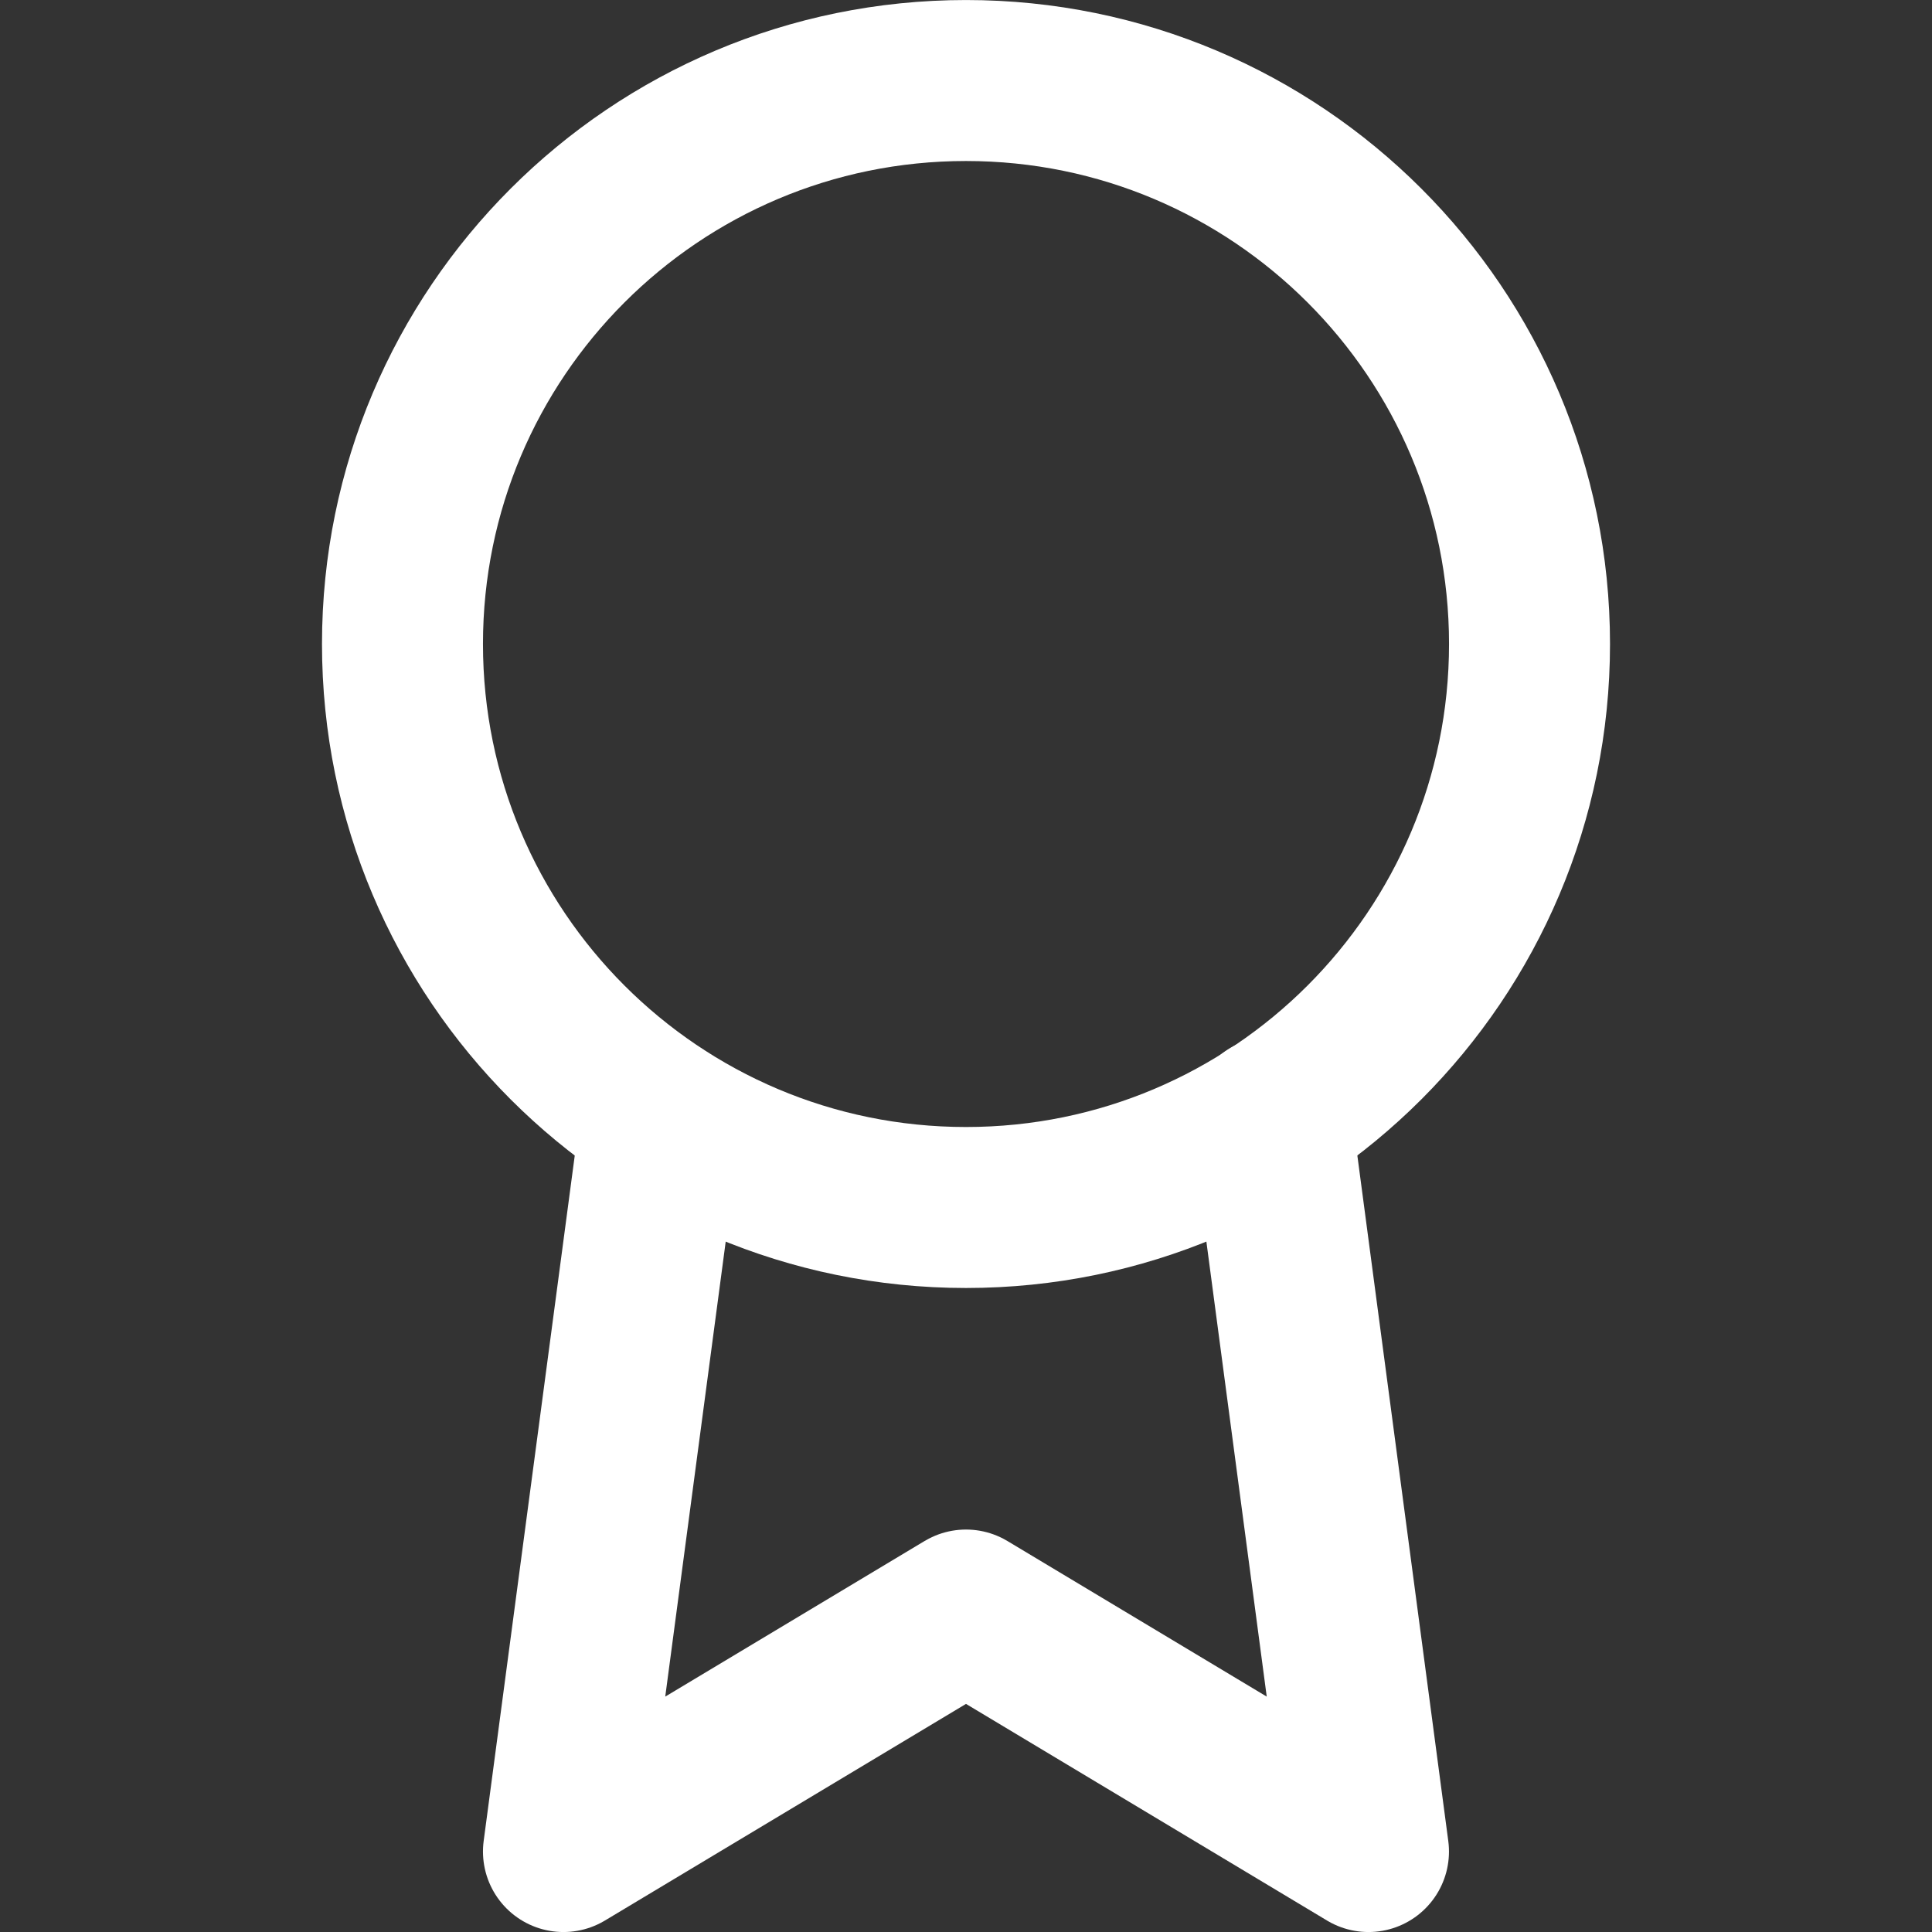
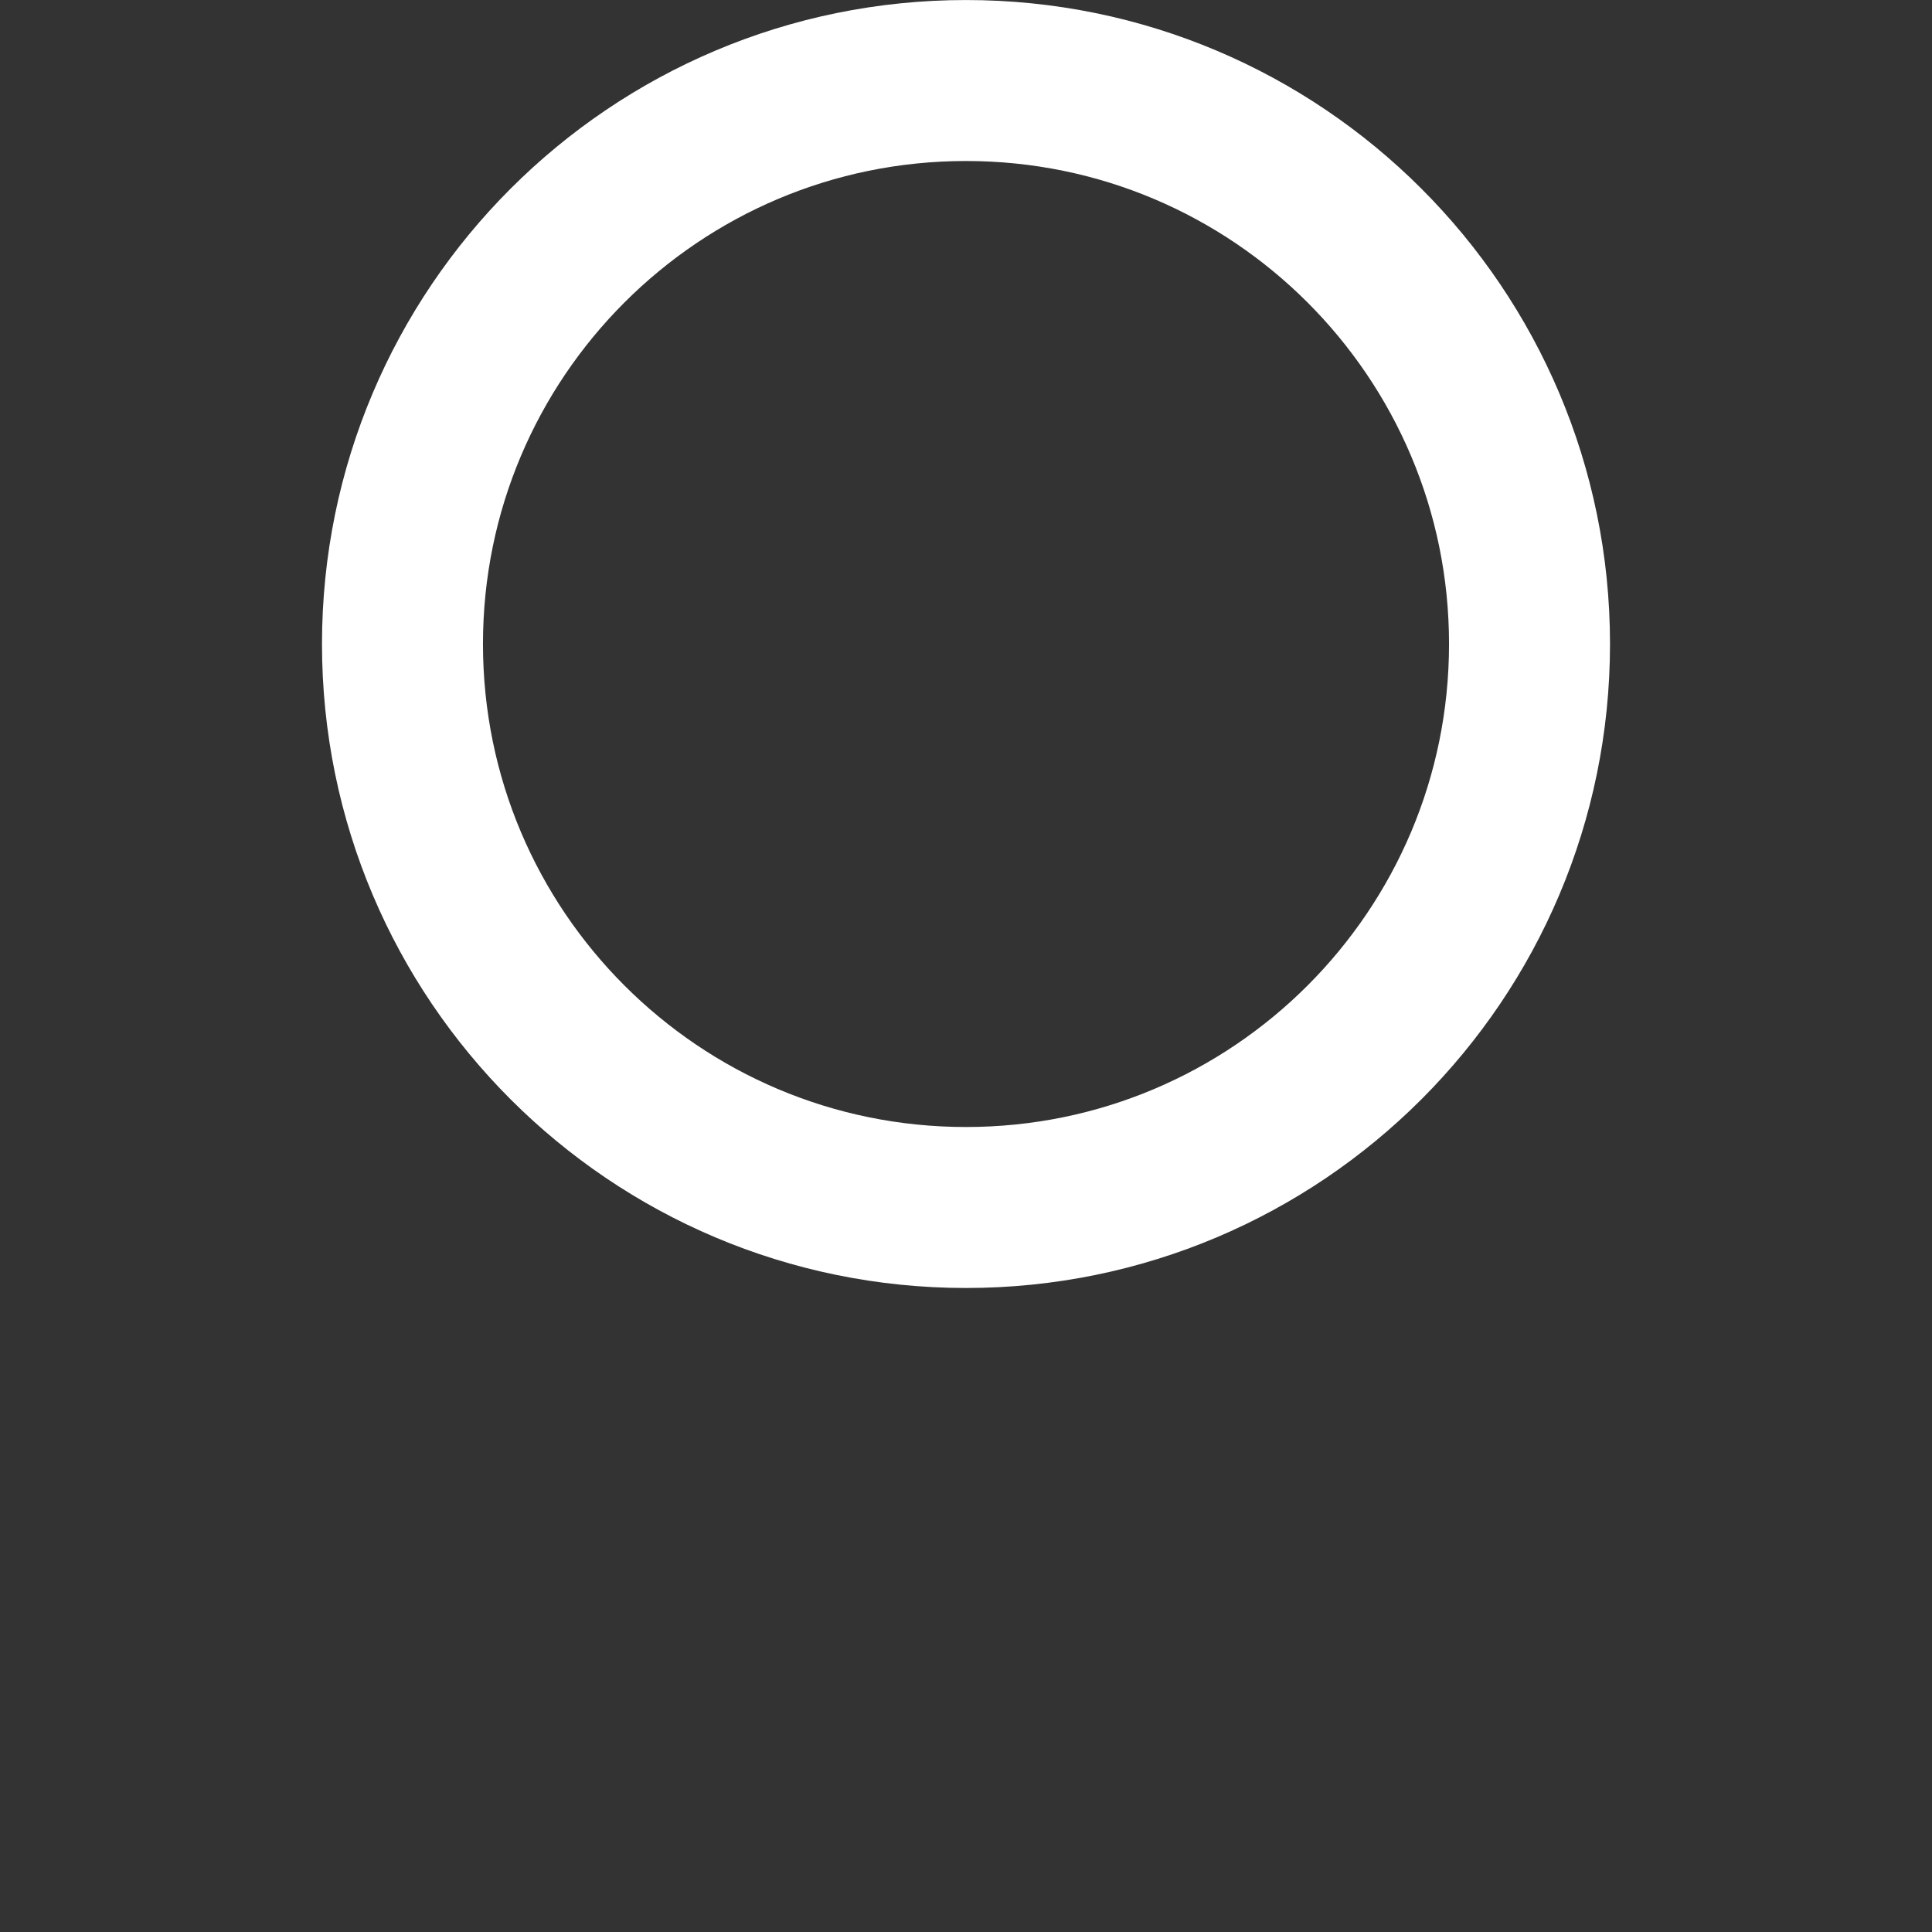
<svg xmlns="http://www.w3.org/2000/svg" width="34" height="34" viewBox="0 0 34 34" fill="none">
  <rect x="0" y="0" width="34" height="34" fill="#333333" stroke="none" />
  <path d="M17 21.25C22.477 21.25 26.917 16.81 26.917 11.333C26.917 5.857 22.477 1.417 17 1.417C11.523 1.417 7.083 5.857 7.083 11.333C7.083 16.81 11.523 21.25 17 21.25Z" stroke="white" stroke-width="2.833" stroke-linecap="round" stroke-linejoin="round" />
-   <path d="M11.631 19.678L9.916 32.584L17 28.334L24.083 32.584L22.369 19.663" stroke="white" stroke-width="2.833" stroke-linecap="round" stroke-linejoin="round" />
</svg>